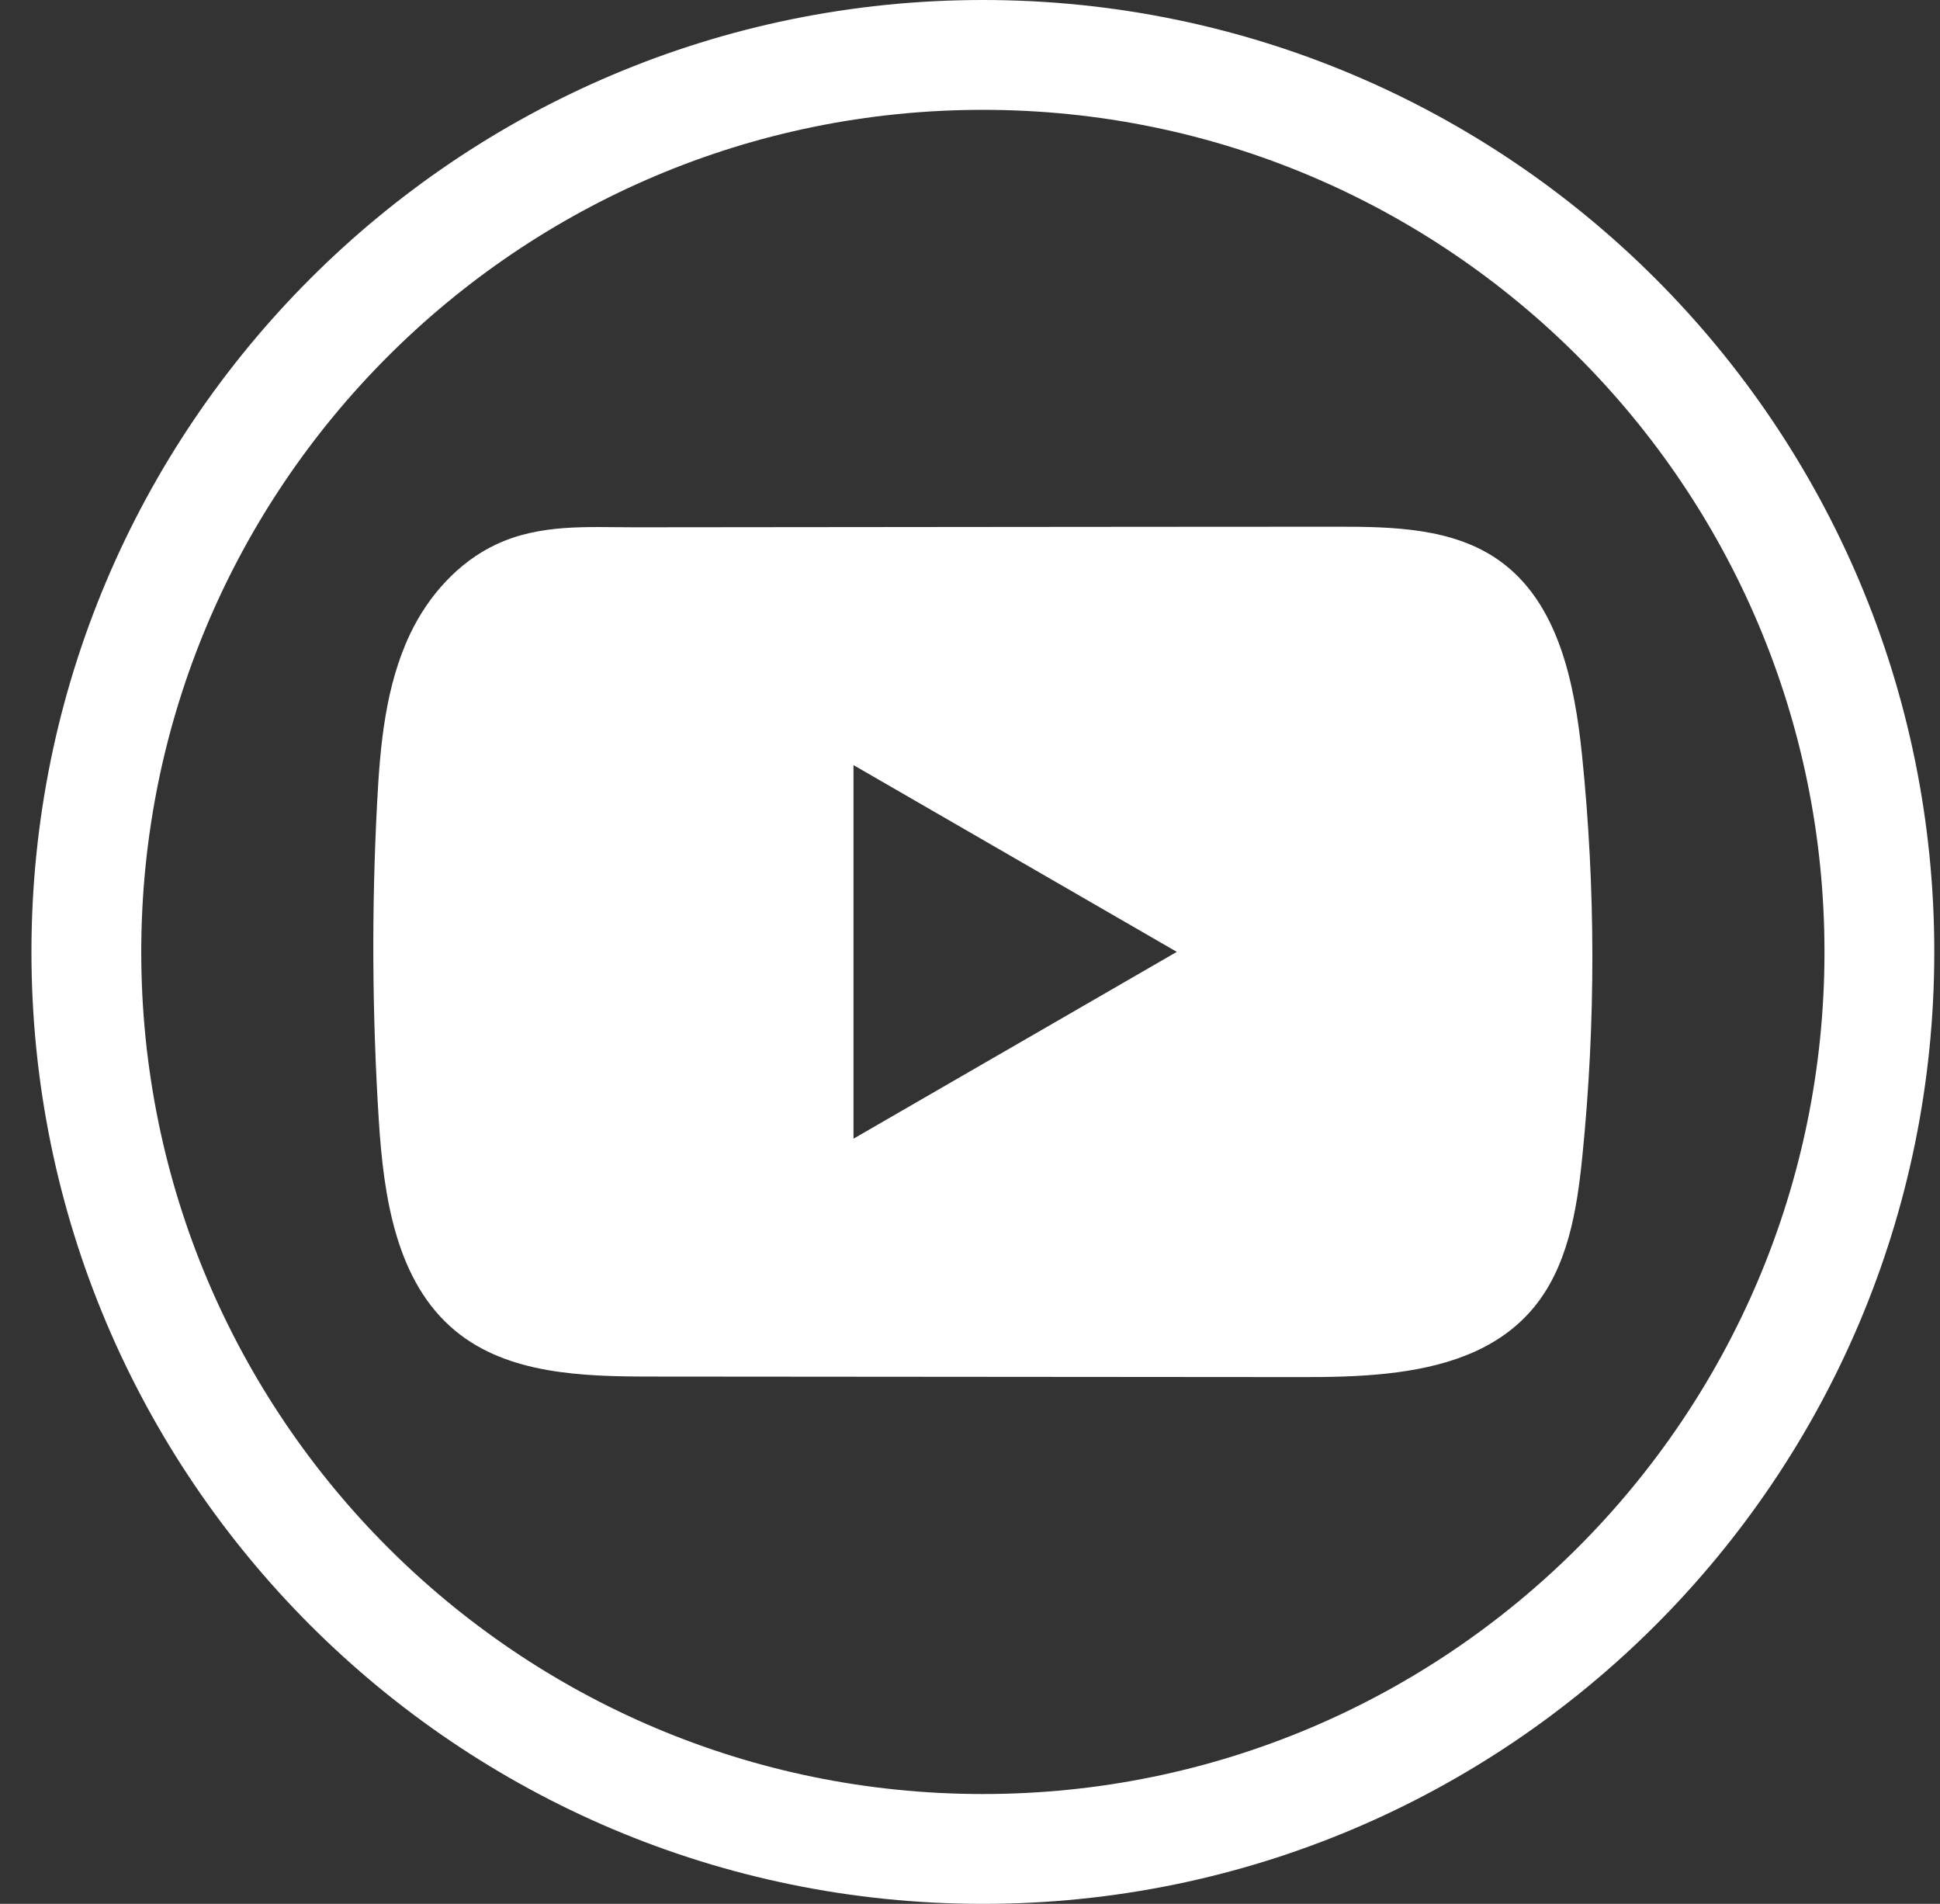
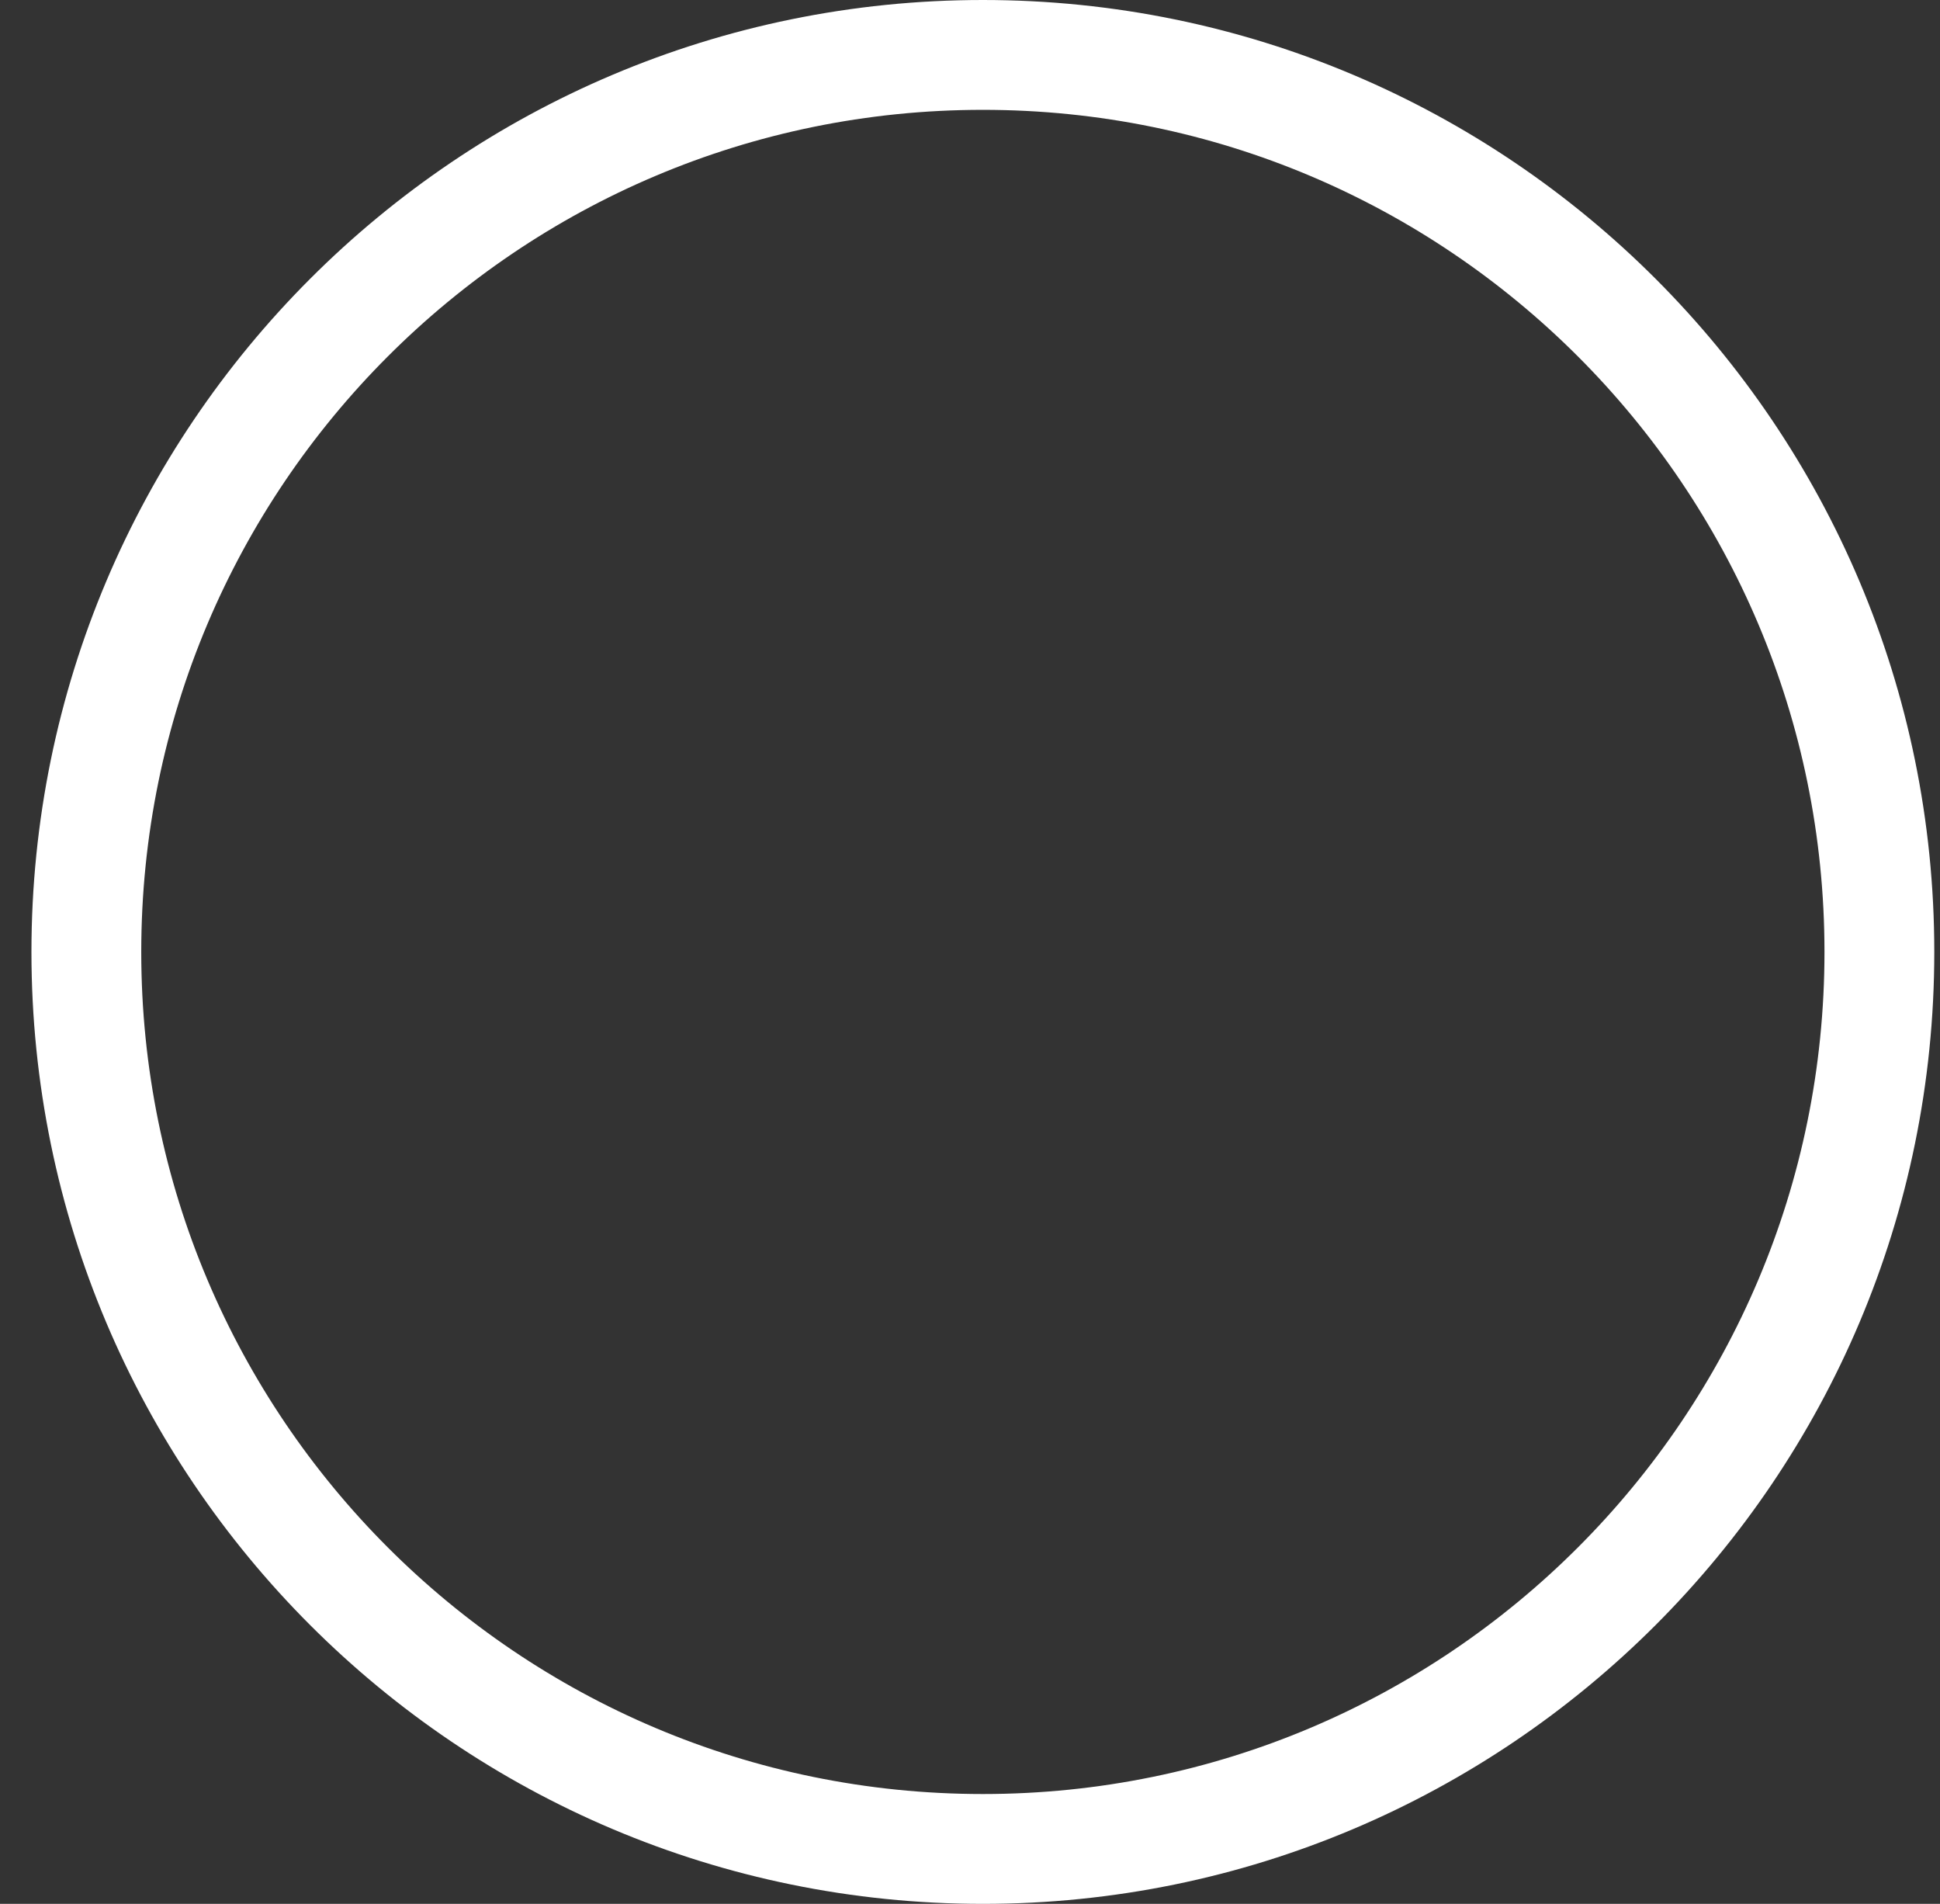
<svg xmlns="http://www.w3.org/2000/svg" width="53" height="52" viewBox="0 0 53 52" fill="none">
  <rect x="0" y="0" width="53" height="52" fill="#333333" stroke="none" />
  <path d="M26.852 1.5C40.378 1.5 51.344 12.469 51.344 26C51.344 39.531 40.378 50.5 26.852 50.5C13.325 50.5 2.359 39.531 2.359 26C2.359 12.469 13.325 1.5 26.852 1.5Z" stroke="white" stroke-width="3" />
-   <path d="M43.219 20.612C43.014 18.637 42.574 16.454 40.954 15.307C39.699 14.417 38.05 14.384 36.51 14.386C33.255 14.386 29.999 14.391 26.744 14.393C23.613 14.397 20.483 14.399 17.352 14.402C16.044 14.402 14.773 14.302 13.559 14.868C12.516 15.354 11.699 16.279 11.208 17.307C10.527 18.738 10.384 20.358 10.302 21.94C10.15 24.822 10.167 27.71 10.348 30.589C10.481 32.691 10.819 35.013 12.443 36.352C13.882 37.538 15.913 37.596 17.78 37.598C23.705 37.603 29.632 37.609 35.558 37.612C36.318 37.614 37.111 37.6 37.885 37.516C39.409 37.351 40.861 36.914 41.84 35.785C42.828 34.647 43.082 33.063 43.231 31.563C43.597 27.924 43.593 24.25 43.219 20.612ZM23.317 31.101V20.897L32.15 25.998L23.317 31.101Z" fill="white" />
</svg>